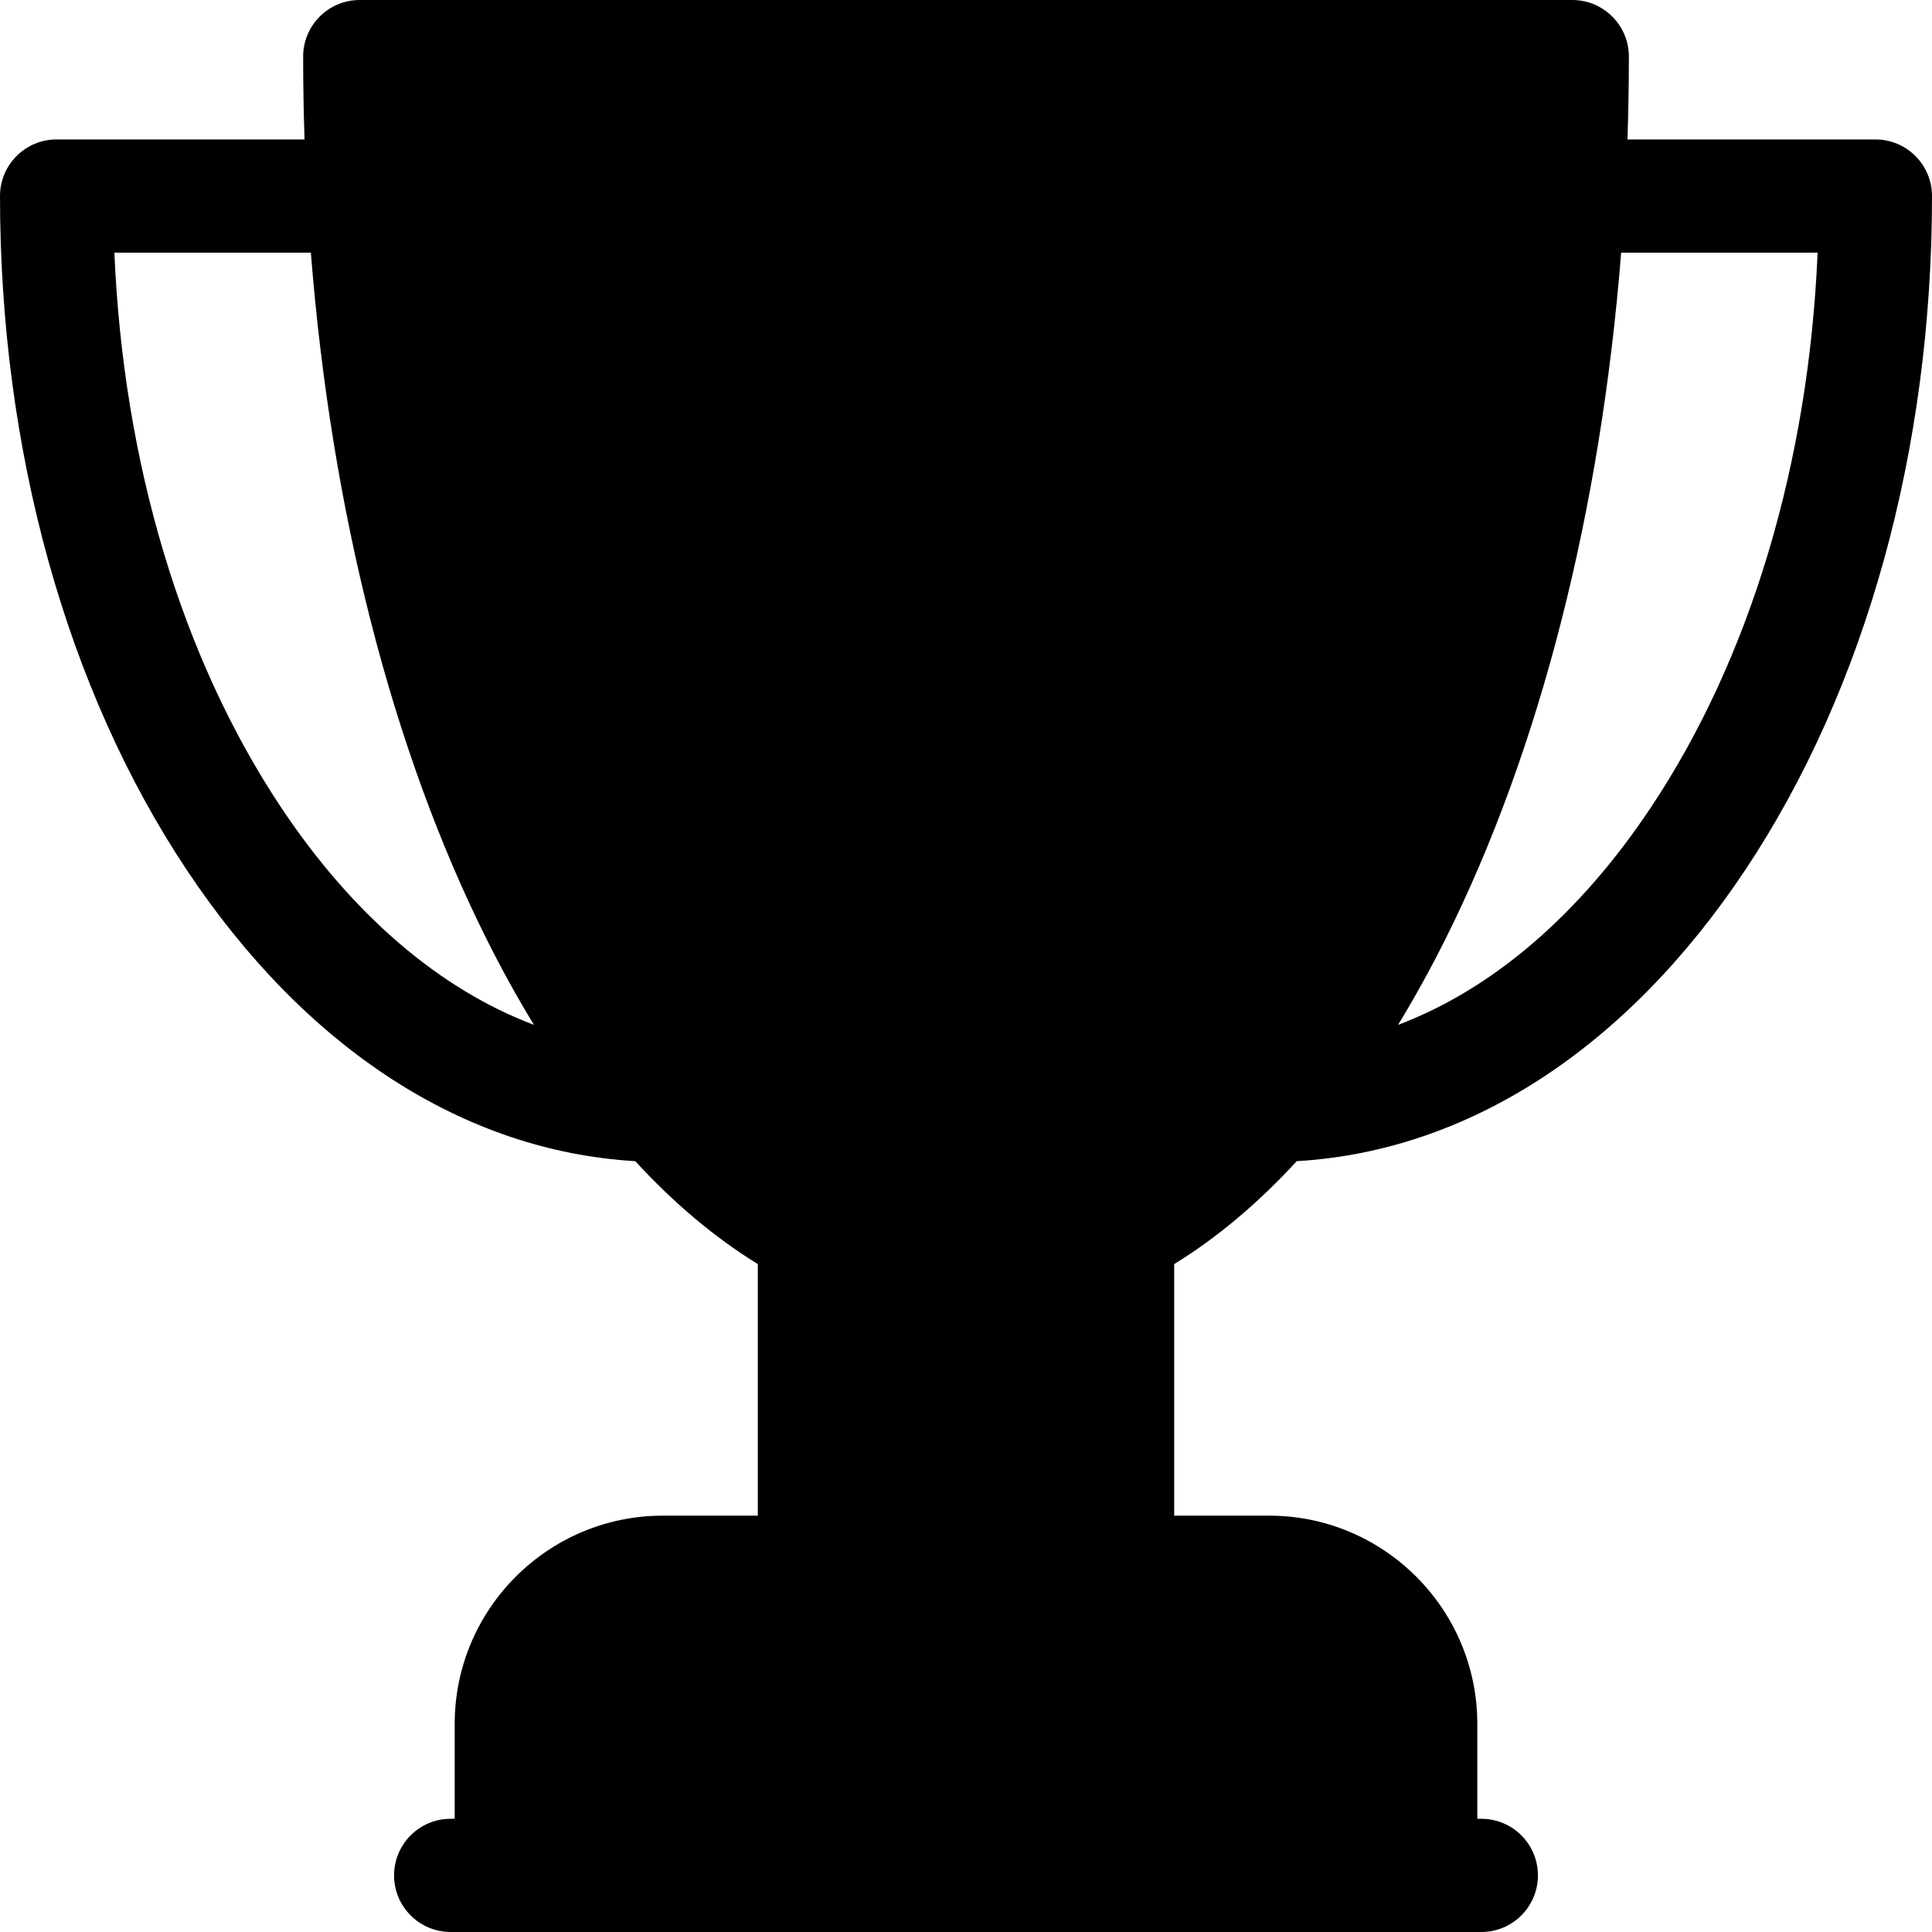
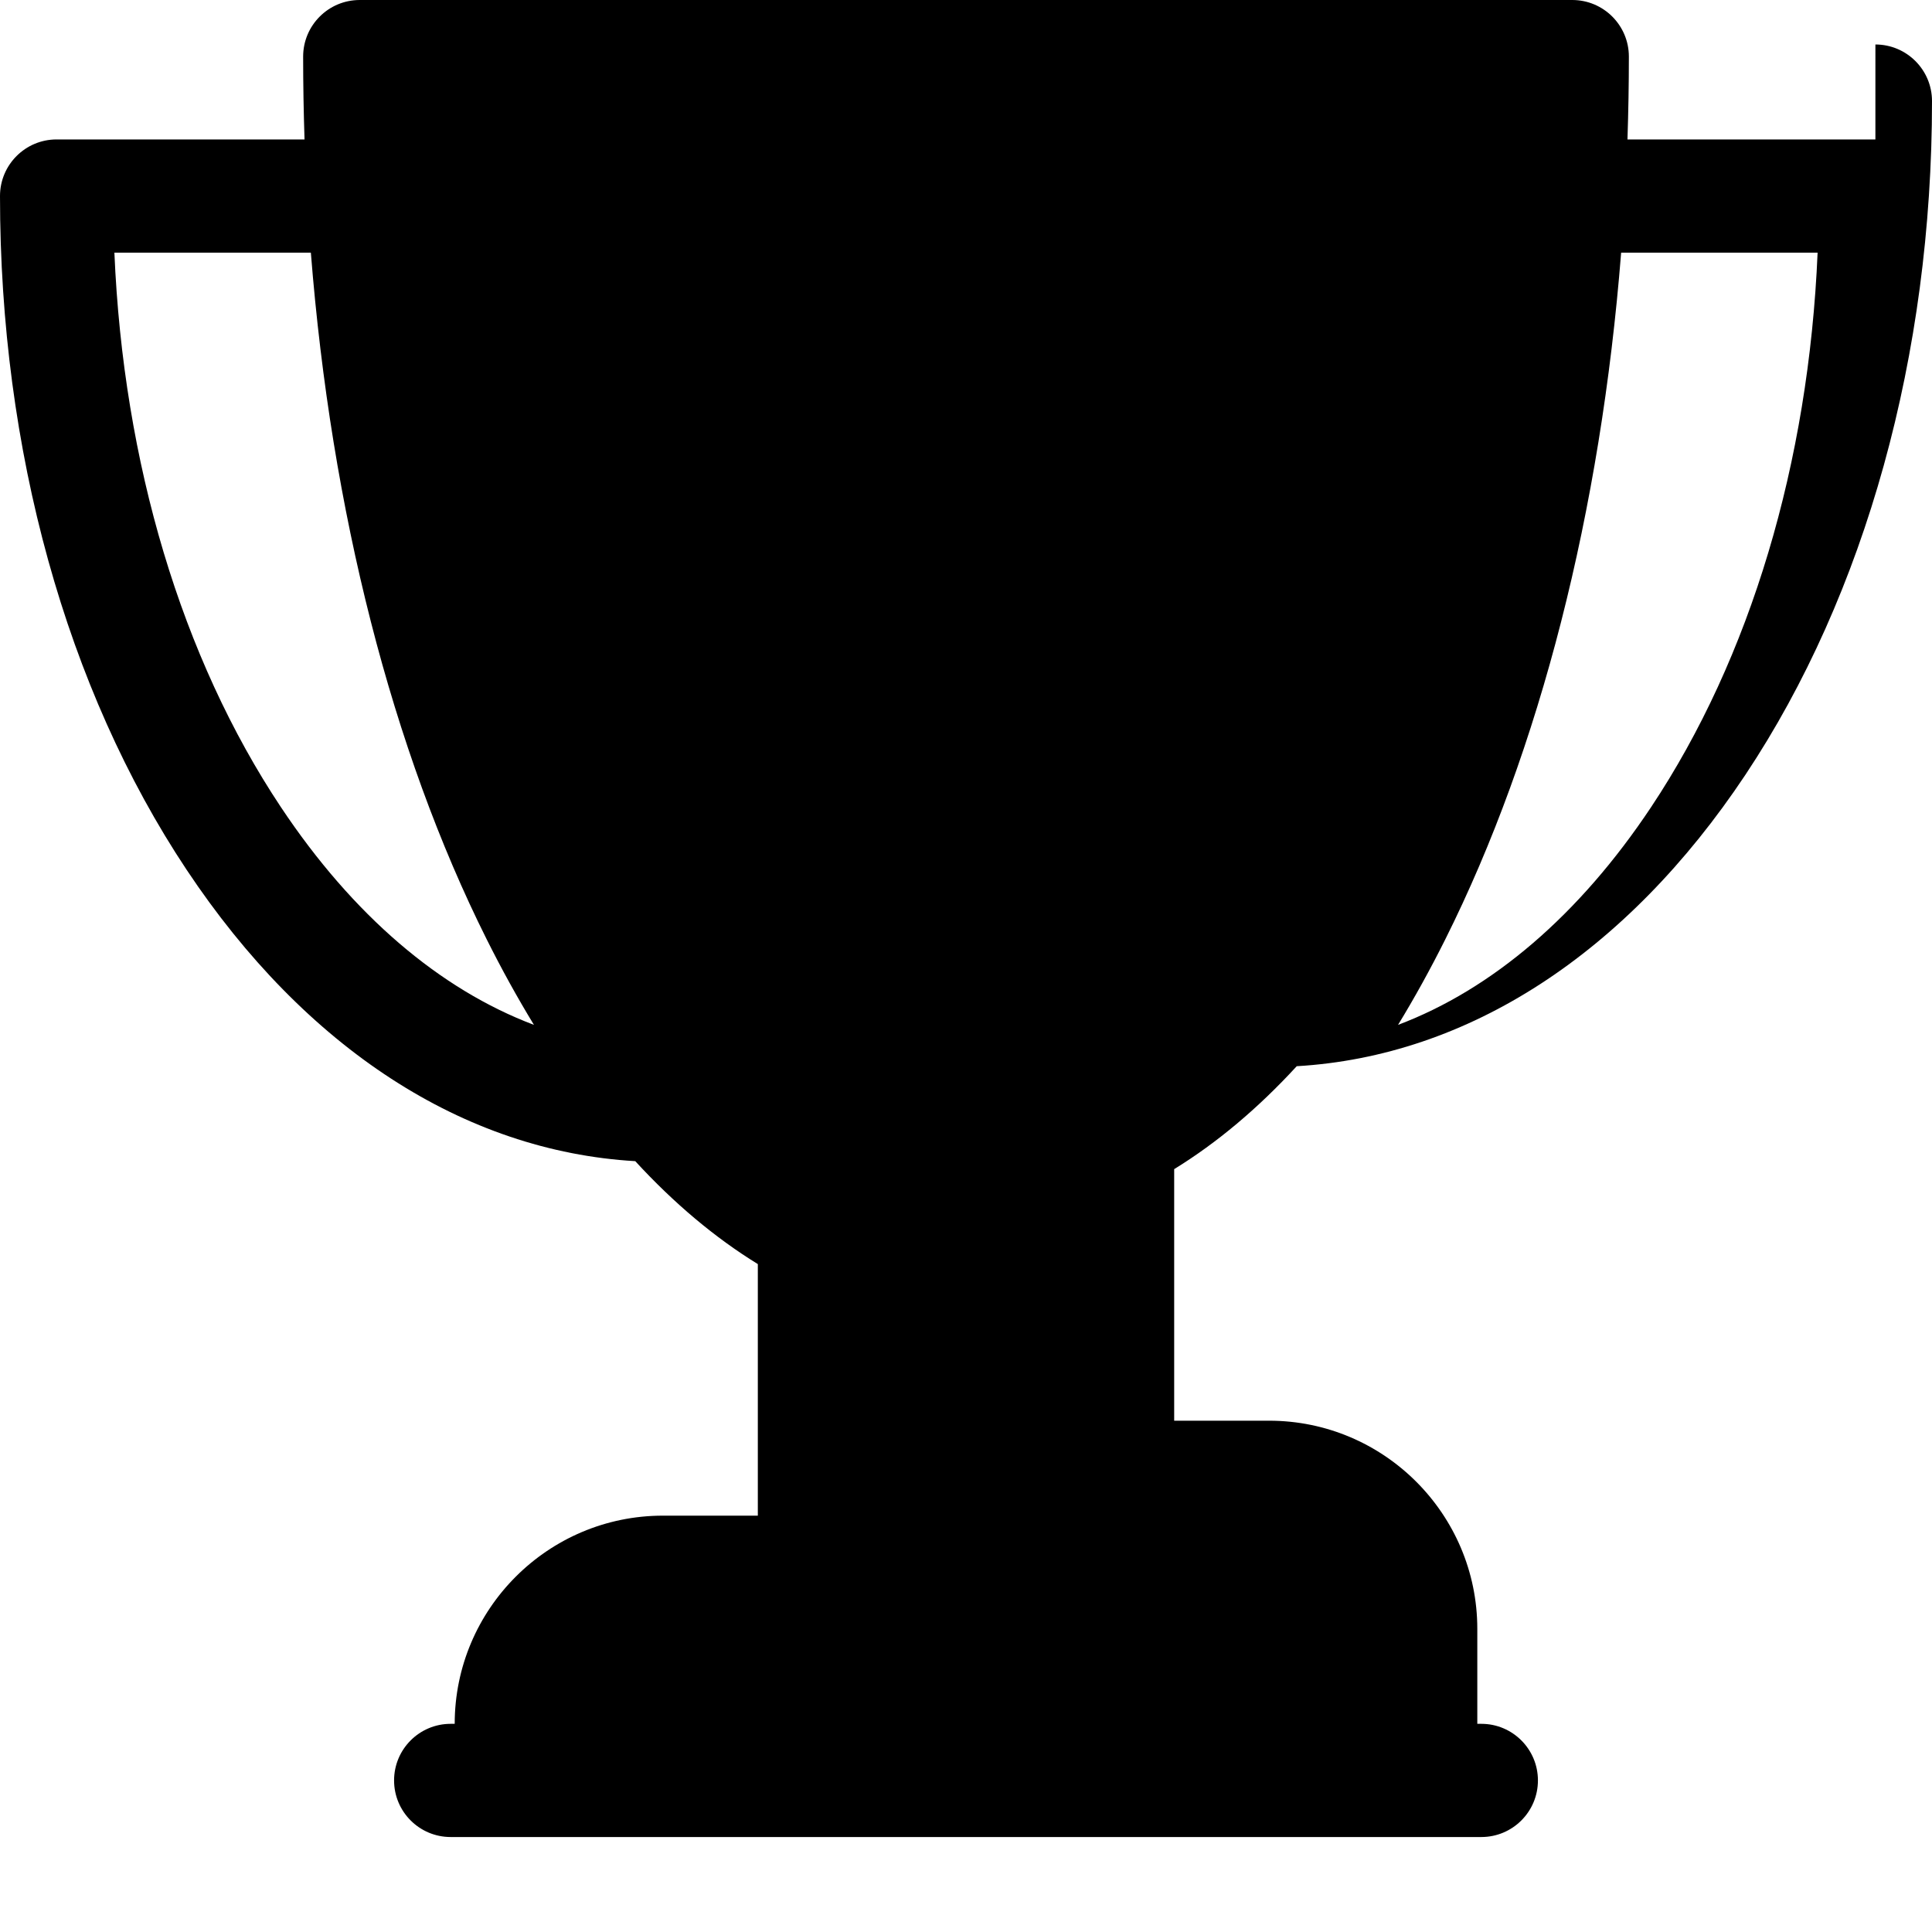
<svg xmlns="http://www.w3.org/2000/svg" viewBox="0 0 512 512">
-   <path d="M497 36.953h-65.703c.238-7.277.371-14.598.371-21.953 0-8.285-6.719-15-15-15h-321.332c-8.285 0-15 6.715-15 15 0 7.355.129 14.676.367 21.953h-65.703c-8.285 0-15 6.715-15 15 0 67.211 17.566 130.621 49.461 178.555 31.527 47.387 73.523 74.566 118.887 77.211 10.285 11.191 21.16 20.316 32.484 27.277v66.668h-25.164c-30.422 0-55.168 24.75-55.168 55.168v25.164h-1.066c-8.285 0-15 6.719-15 15 0 8.285 6.715 15 15 15h273.133c8.285 0 15-6.715 15-15 0-8.281-6.715-15-15-15h-1.066v-25.164c0-30.418-24.75-55.168-55.168-55.168h-25.164v-66.668c11.324-6.961 22.195-16.086 32.48-27.277 45.367-2.645 87.359-29.824 118.891-77.211 31.895-47.934 49.461-111.344 49.461-178.555 0-8.285-6.719-15-15-15zm-422.563 176.938c-26.309-39.539-41.766-91.246-44.121-146.938h52.063c5.41 68.461 21.48 131.738 46.598 181.973 4 8 8.184 15.555 12.523 22.676-24.949-9.422-48.039-29.117-67.063-57.711zm363.125 0c-19.023 28.594-42.113 48.289-67.063 57.711 4.344-7.121 8.523-14.676 12.523-22.676 25.117-50.234 41.184-113.512 46.598-181.973h52.063c-2.355 55.691-17.813 107.398-44.121 146.938zm0 0" />
+   <path d="M497 36.953h-65.703c.238-7.277.371-14.598.371-21.953 0-8.285-6.719-15-15-15h-321.332c-8.285 0-15 6.715-15 15 0 7.355.129 14.676.367 21.953h-65.703c-8.285 0-15 6.715-15 15 0 67.211 17.566 130.621 49.461 178.555 31.527 47.387 73.523 74.566 118.887 77.211 10.285 11.191 21.16 20.316 32.484 27.277v66.668h-25.164c-30.422 0-55.168 24.75-55.168 55.168h-1.066c-8.285 0-15 6.719-15 15 0 8.285 6.715 15 15 15h273.133c8.285 0 15-6.715 15-15 0-8.281-6.715-15-15-15h-1.066v-25.164c0-30.418-24.75-55.168-55.168-55.168h-25.164v-66.668c11.324-6.961 22.195-16.086 32.48-27.277 45.367-2.645 87.359-29.824 118.891-77.211 31.895-47.934 49.461-111.344 49.461-178.555 0-8.285-6.719-15-15-15zm-422.563 176.938c-26.309-39.539-41.766-91.246-44.121-146.938h52.063c5.41 68.461 21.48 131.738 46.598 181.973 4 8 8.184 15.555 12.523 22.676-24.949-9.422-48.039-29.117-67.063-57.711zm363.125 0c-19.023 28.594-42.113 48.289-67.063 57.711 4.344-7.121 8.523-14.676 12.523-22.676 25.117-50.234 41.184-113.512 46.598-181.973h52.063c-2.355 55.691-17.813 107.398-44.121 146.938zm0 0" />
</svg>